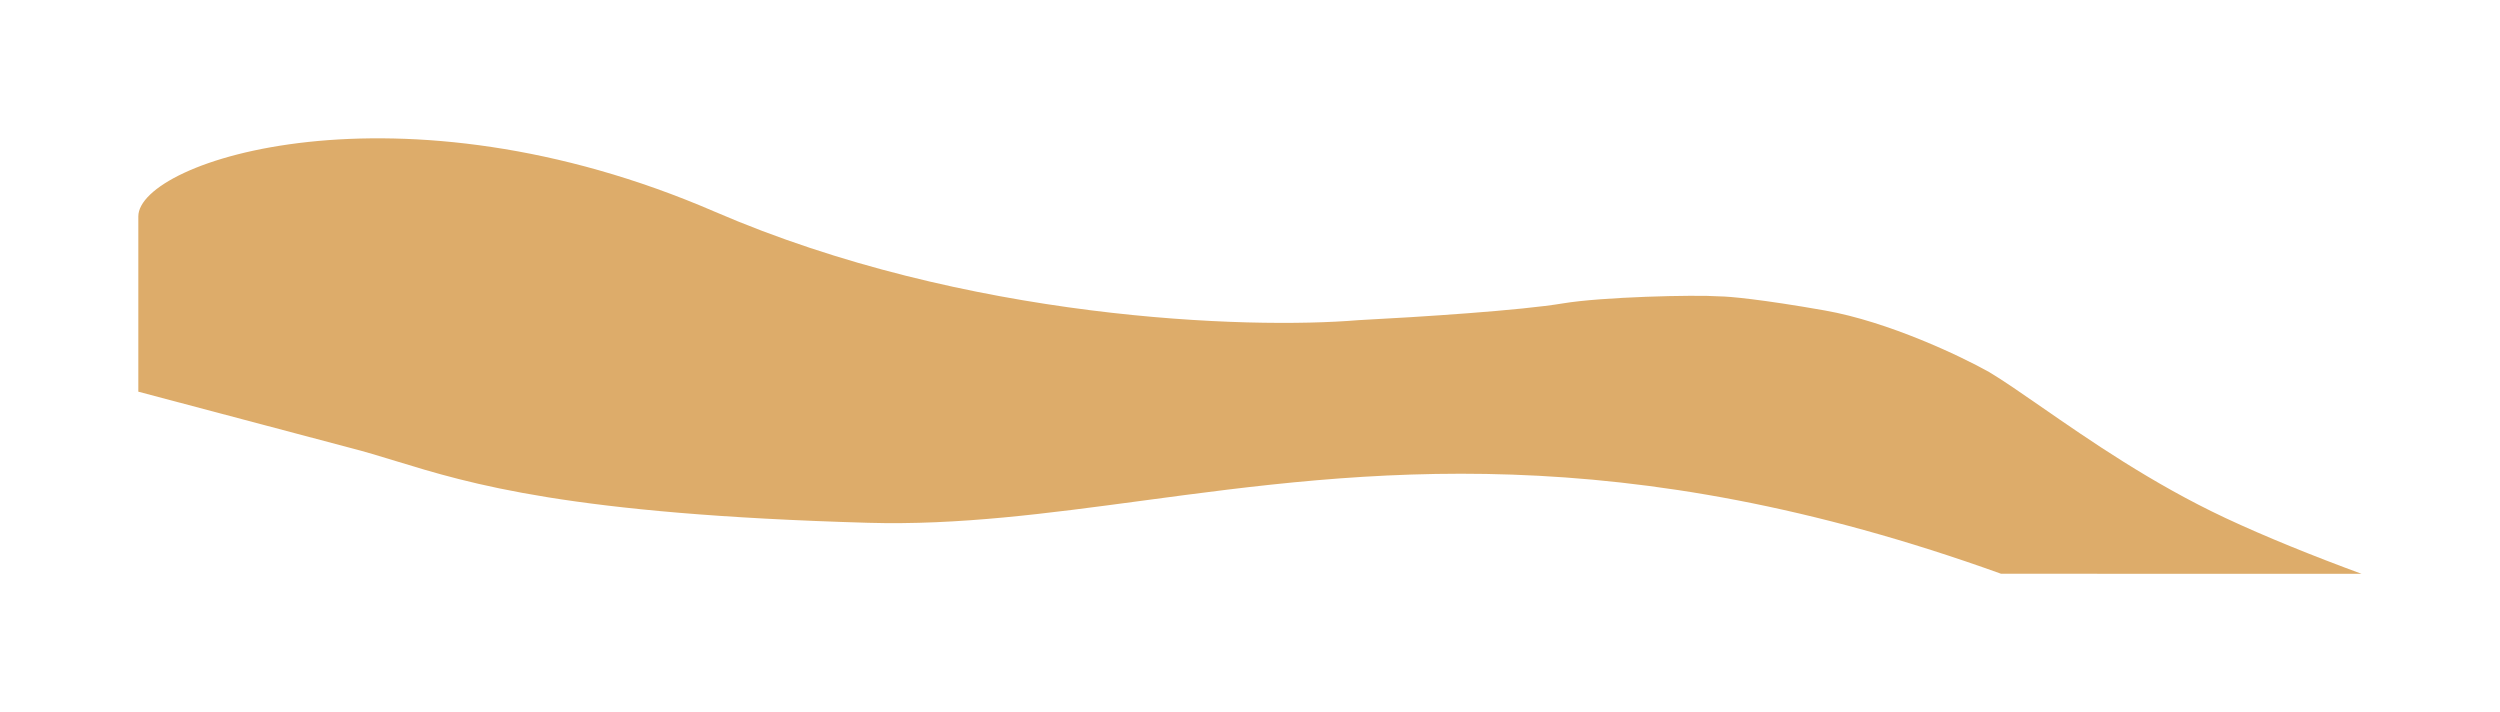
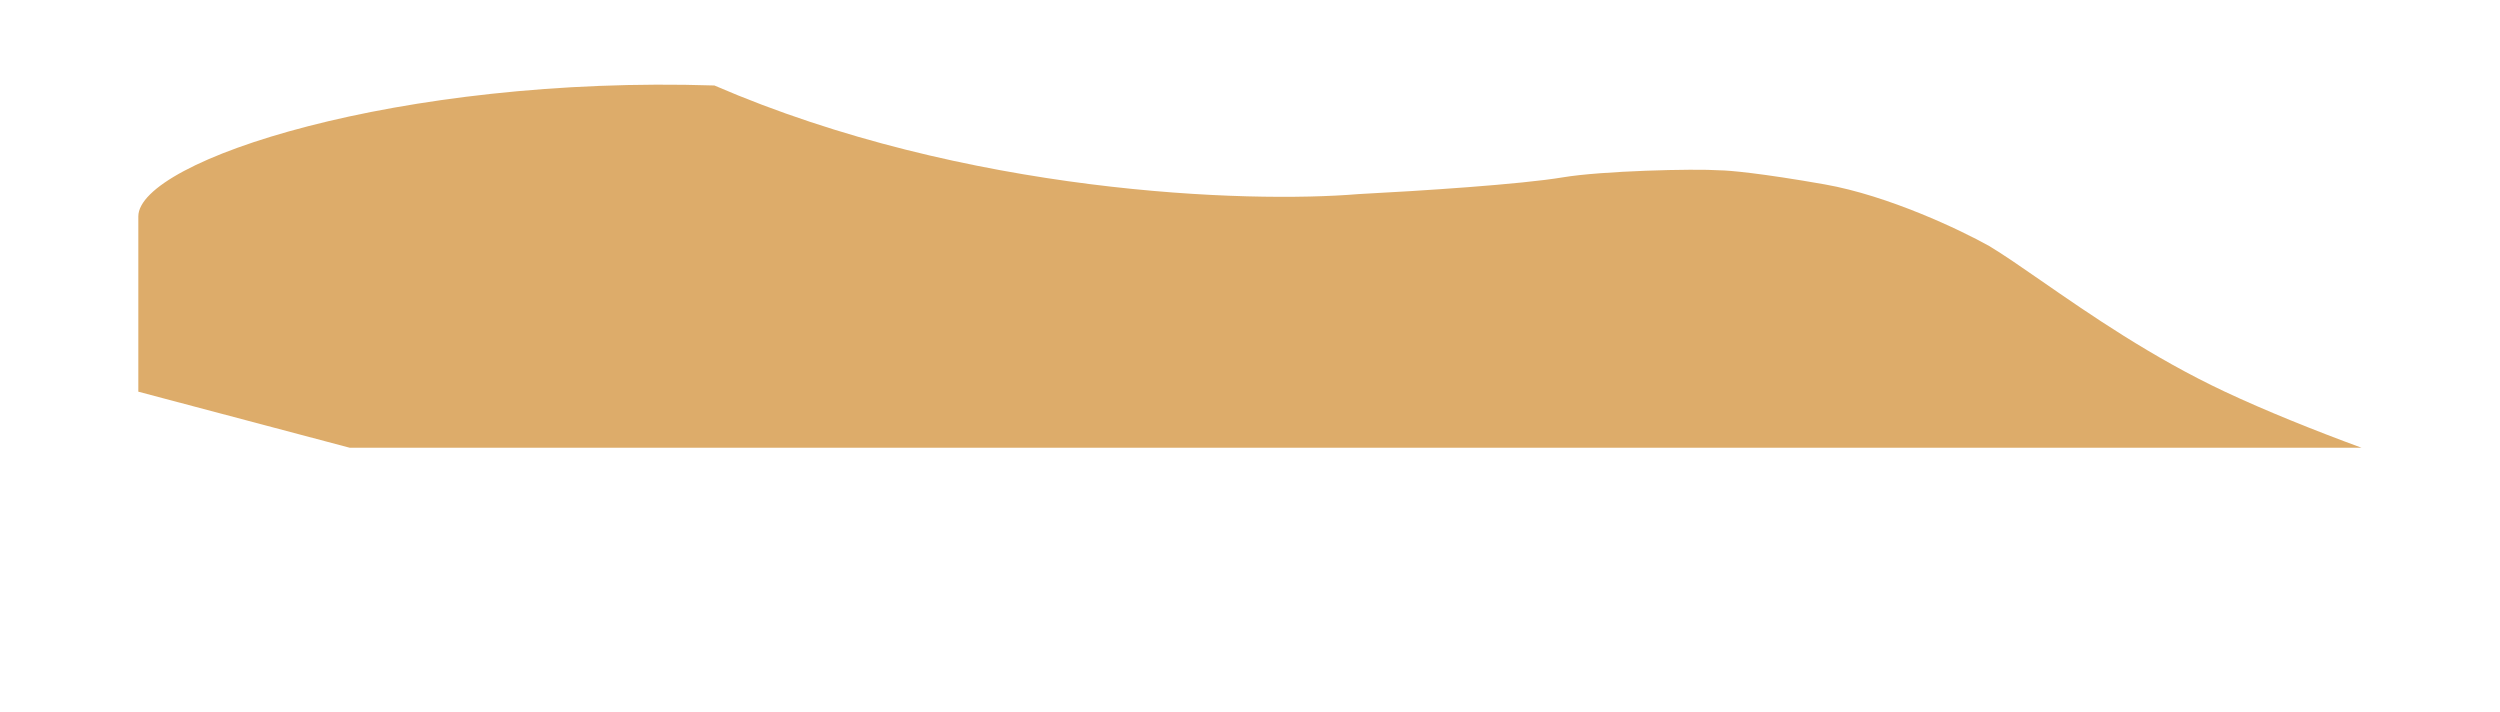
<svg xmlns="http://www.w3.org/2000/svg" width="976" height="278" fill="none">
  <g filter="url(#a)">
-     <path fill="#DDAC6A" fill-rule="evenodd" d="M54 111.487v68.427l82.49 21.872c5.993 1.526 11.759 3.292 17.953 5.189 29.192 8.942 67.876 20.792 184.545 24.129 35.161 1.005 69.87-3.652 106.937-8.625 86.808-11.647 186.55-25.029 335.308 28.521H921.91c-18.547-6.82-37.563-14.482-53.132-21.787-28.657-13.447-53.263-30.495-71.774-43.32-8.011-5.55-14.88-10.31-20.443-13.644-11.024-6.189-39.299-19.664-64.202-24.052s-37.613-5.485-40.855-5.485c-10.376-.704-46.356.221-61.324 2.729-16.449 2.756-55.407 5.288-79.92 6.554-42.801 3.586-152.995.126-251.359-42.407C155.945 56.422 54 89.657 54 111.487" clip-rule="evenodd" />
+     <path fill="#DDAC6A" fill-rule="evenodd" d="M54 111.487v68.427l82.49 21.872H921.91c-18.547-6.82-37.563-14.482-53.132-21.787-28.657-13.447-53.263-30.495-71.774-43.32-8.011-5.55-14.88-10.31-20.443-13.644-11.024-6.189-39.299-19.664-64.202-24.052s-37.613-5.485-40.855-5.485c-10.376-.704-46.356.221-61.324 2.729-16.449 2.756-55.407 5.288-79.92 6.554-42.801 3.586-152.995.126-251.359-42.407C155.945 56.422 54 89.657 54 111.487" clip-rule="evenodd" />
  </g>
  <defs>
    <filter id="a" width="974.51" height="276.6" x=".7" y=".7" color-interpolation-filters="sRGB" filterUnits="userSpaceOnUse">
      <feFlood flood-opacity="0" result="BackgroundImageFix" />
      <feColorMatrix in="SourceAlpha" result="hardAlpha" values="0 0 0 0 0 0 0 0 0 0 0 0 0 0 0 0 0 0 127 0" />
      <feOffset dy="-27" />
      <feGaussianBlur stdDeviation="26.65" />
      <feComposite in2="hardAlpha" operator="out" />
      <feColorMatrix values="0 0 0 0 0 0 0 0 0 0 0 0 0 0 0 0 0 0 0.32 0" />
      <feBlend in2="BackgroundImageFix" result="effect1_dropShadow_958_133" />
      <feBlend in="SourceGraphic" in2="effect1_dropShadow_958_133" result="shape" />
    </filter>
  </defs>
</svg>